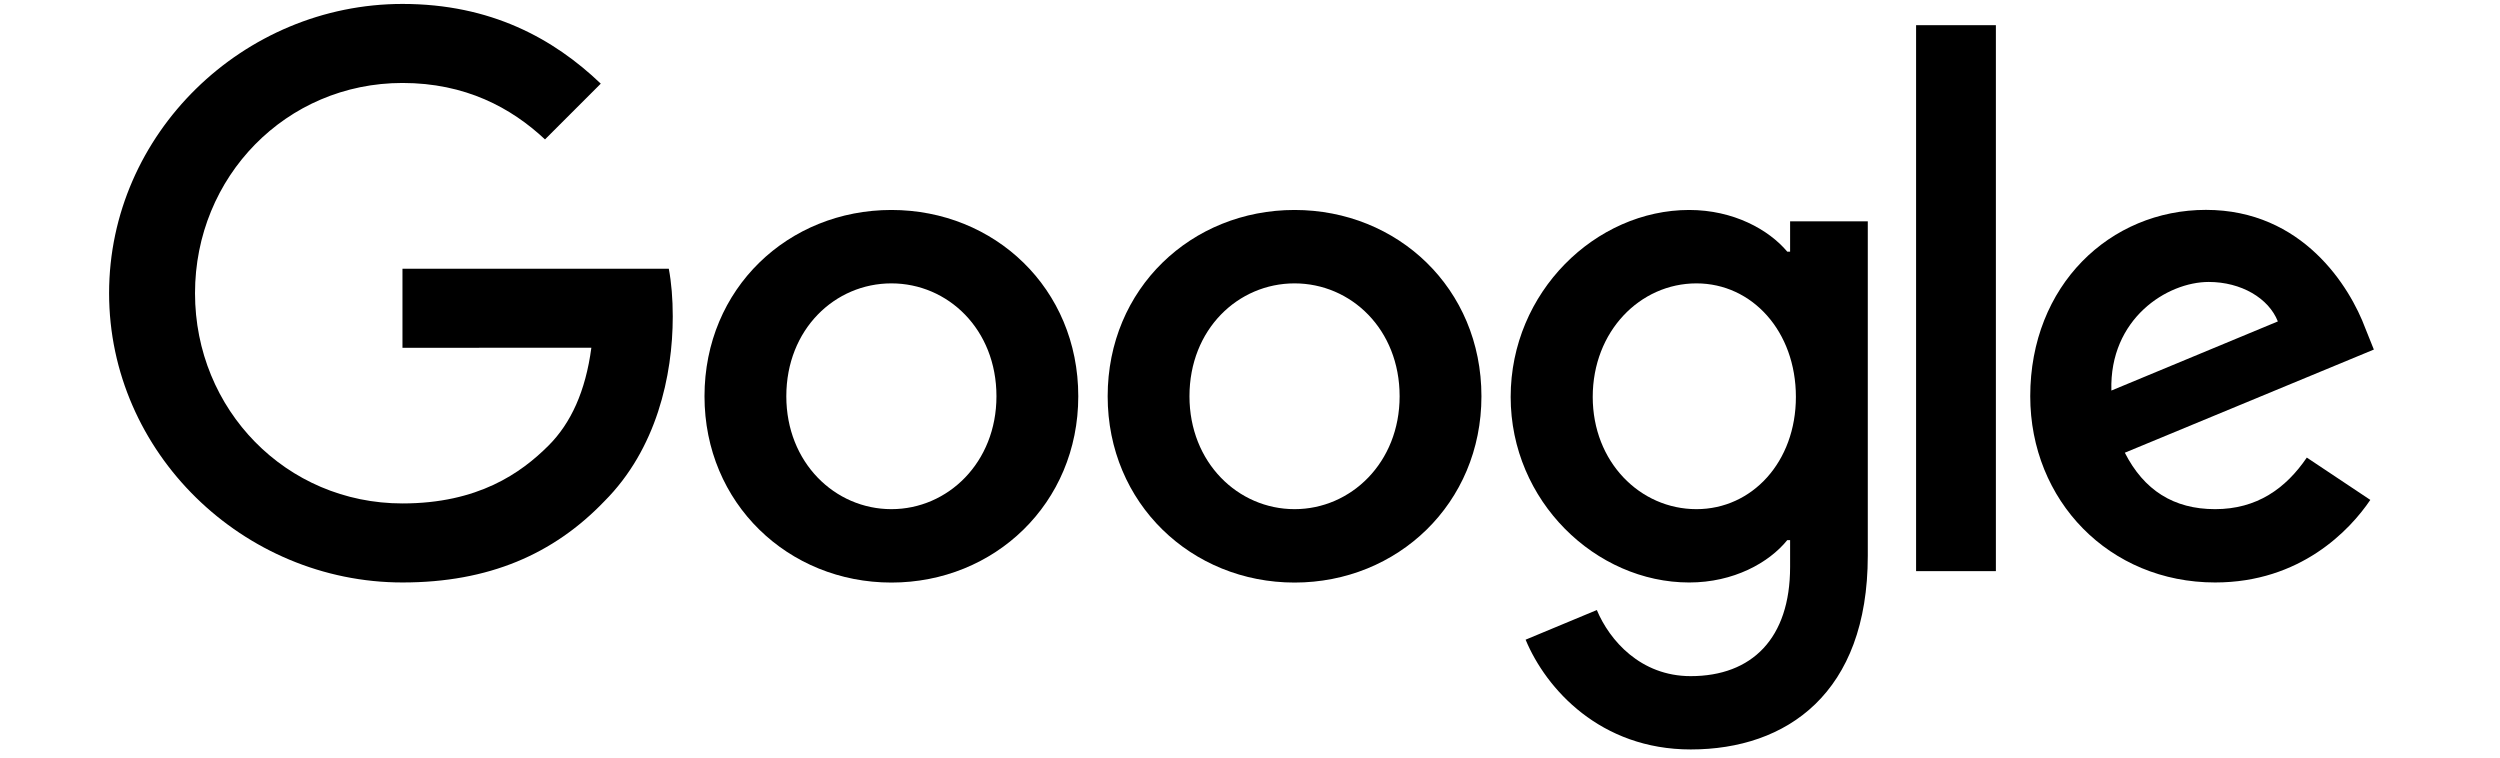
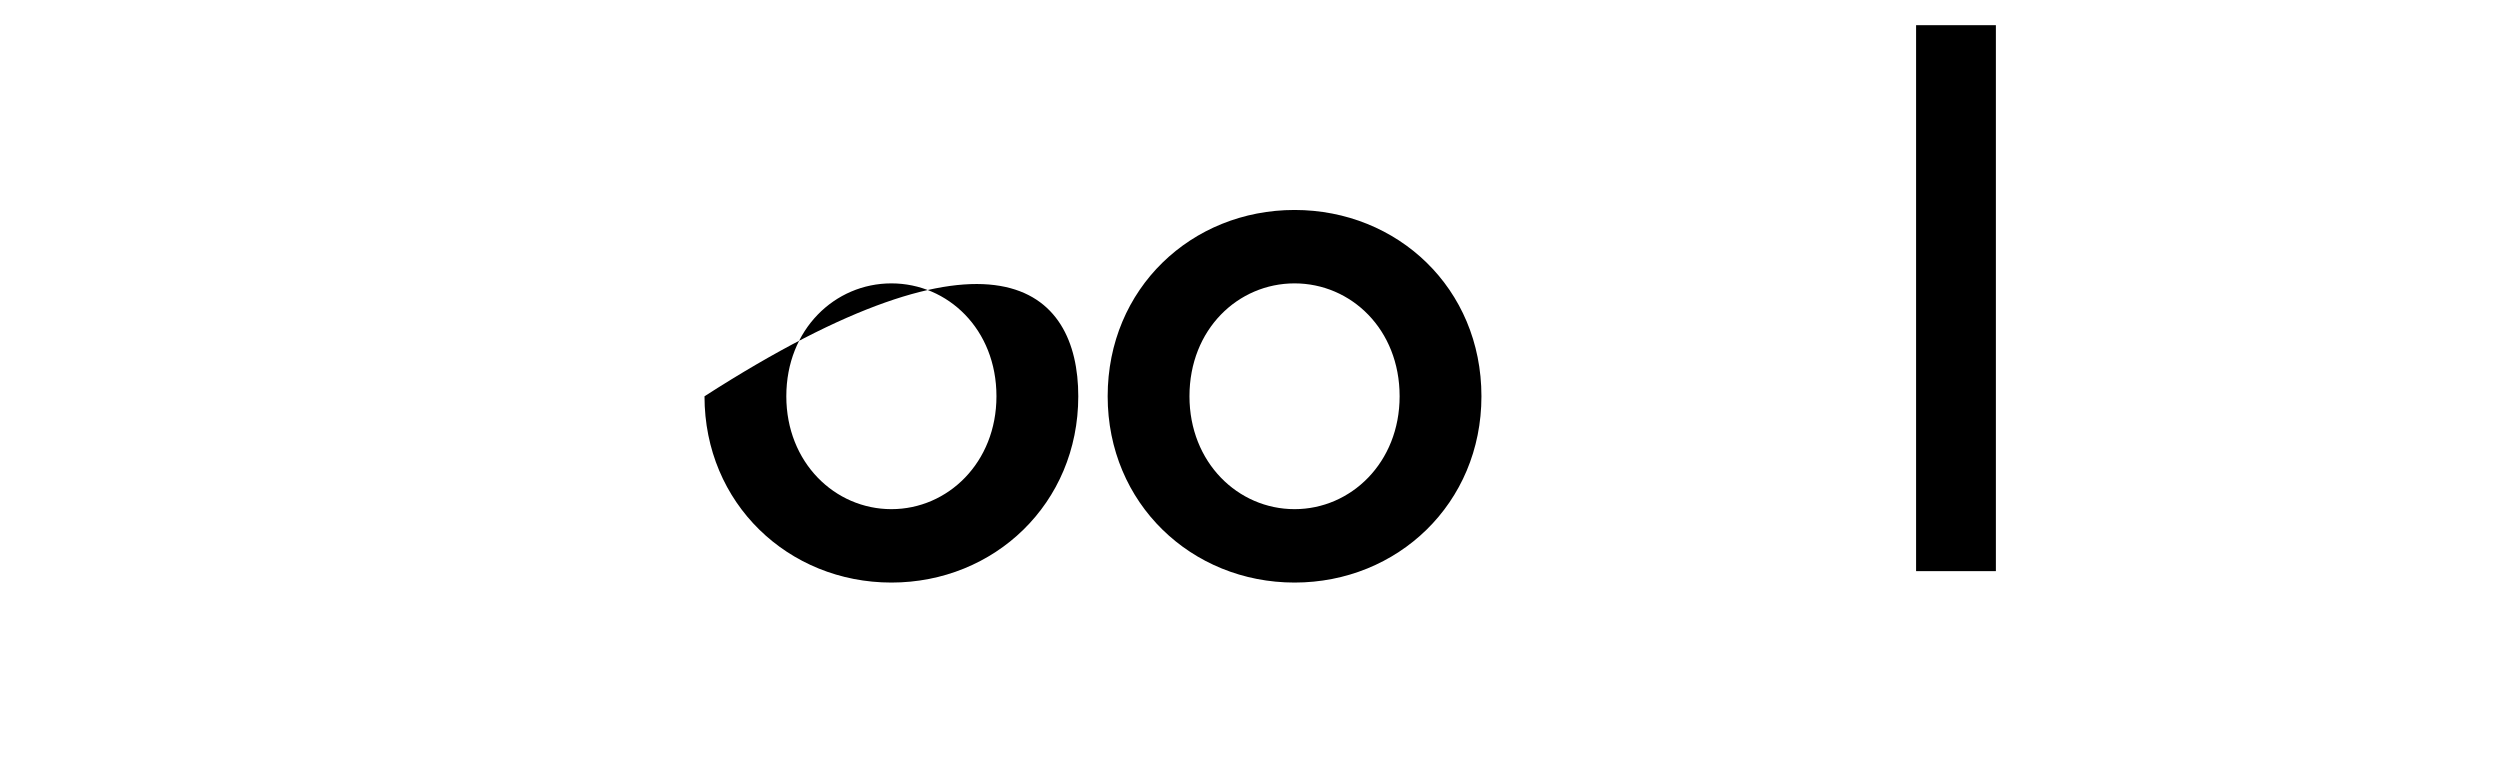
<svg xmlns="http://www.w3.org/2000/svg" width="165" height="50" viewBox="0 0 165 50" fill="none">
  <g clip-path="url(#clip0_352_5231)">
-     <path d="M71.166 26.154C71.166 33.233 65.628 38.449 58.832 38.449C52.035 38.449 46.497 33.233 46.497 26.154C46.497 19.025 52.035 13.858 58.832 13.858C65.628 13.858 71.166 19.025 71.166 26.154ZM65.766 26.154C65.766 21.73 62.557 18.703 58.832 18.703C55.106 18.703 51.897 21.73 51.897 26.154C51.897 30.533 55.106 33.604 58.832 33.604C62.557 33.604 65.766 30.528 65.766 26.154Z" fill="black" />
+     <path d="M71.166 26.154C71.166 33.233 65.628 38.449 58.832 38.449C52.035 38.449 46.497 33.233 46.497 26.154C65.628 13.858 71.166 19.025 71.166 26.154ZM65.766 26.154C65.766 21.73 62.557 18.703 58.832 18.703C55.106 18.703 51.897 21.73 51.897 26.154C51.897 30.533 55.106 33.604 58.832 33.604C62.557 33.604 65.766 30.528 65.766 26.154Z" fill="black" />
    <path d="M97.775 26.154C97.775 33.233 92.237 38.449 85.44 38.449C78.644 38.449 73.106 33.233 73.106 26.154C73.106 19.03 78.644 13.858 85.44 13.858C92.237 13.858 97.775 19.025 97.775 26.154ZM92.375 26.154C92.375 21.73 89.165 18.703 85.44 18.703C81.715 18.703 78.505 21.73 78.505 26.154C78.505 30.533 81.715 33.604 85.44 33.604C89.165 33.604 92.375 30.528 92.375 26.154Z" fill="black" />
-     <path d="M123.274 14.601V36.675C123.274 45.756 117.919 49.464 111.589 49.464C105.63 49.464 102.043 45.478 100.69 42.219L105.391 40.262C106.228 42.263 108.279 44.625 111.583 44.625C115.636 44.625 118.147 42.125 118.147 37.418V35.65H117.958C116.75 37.141 114.422 38.444 111.484 38.444C105.336 38.444 99.704 33.089 99.704 26.198C99.704 19.258 105.336 13.858 111.484 13.858C114.416 13.858 116.744 15.161 117.958 16.608H118.147V14.607H123.274V14.601ZM118.529 26.198C118.529 21.869 115.641 18.703 111.966 18.703C108.241 18.703 105.12 21.869 105.12 26.198C105.12 30.483 108.241 33.604 111.966 33.604C115.641 33.604 118.529 30.483 118.529 26.198Z" fill="black" />
    <path d="M131.728 1.662V37.695H126.462V1.662H131.728Z" fill="black" />
-     <path d="M152.25 30.2L156.441 32.994C155.089 34.995 151.829 38.443 146.197 38.443C139.212 38.443 133.996 33.044 133.996 26.148C133.996 18.836 139.256 13.852 145.593 13.852C151.973 13.852 155.094 18.93 156.114 21.674L156.674 23.071L140.238 29.879C141.496 32.346 143.453 33.604 146.197 33.604C148.946 33.604 150.853 32.251 152.25 30.2ZM139.351 25.777L150.338 21.214C149.734 19.679 147.915 18.609 145.775 18.609C143.031 18.609 139.212 21.031 139.351 25.777V25.777Z" fill="black" />
-     <path d="M26.563 22.955V17.738H44.141C44.313 18.648 44.402 19.723 44.402 20.887C44.402 24.801 43.332 29.64 39.884 33.088C36.53 36.581 32.245 38.443 26.569 38.443C16.047 38.443 7.2 29.873 7.2 19.352C7.2 8.83 16.047 0.26 26.569 0.26C32.389 0.26 36.536 2.544 39.651 5.521L35.97 9.201C33.736 7.106 30.709 5.476 26.563 5.476C18.88 5.476 12.871 11.668 12.871 19.352C12.871 27.035 18.88 33.227 26.563 33.227C31.547 33.227 34.385 31.226 36.203 29.407C37.678 27.933 38.648 25.826 39.03 22.949L26.563 22.955V22.955Z" fill="black" />
  </g>
  <defs>
    <clipPath id="clip0_352_5231">
      <rect width="165" height="50" fill="white" />
    </clipPath>
  </defs>
</svg>